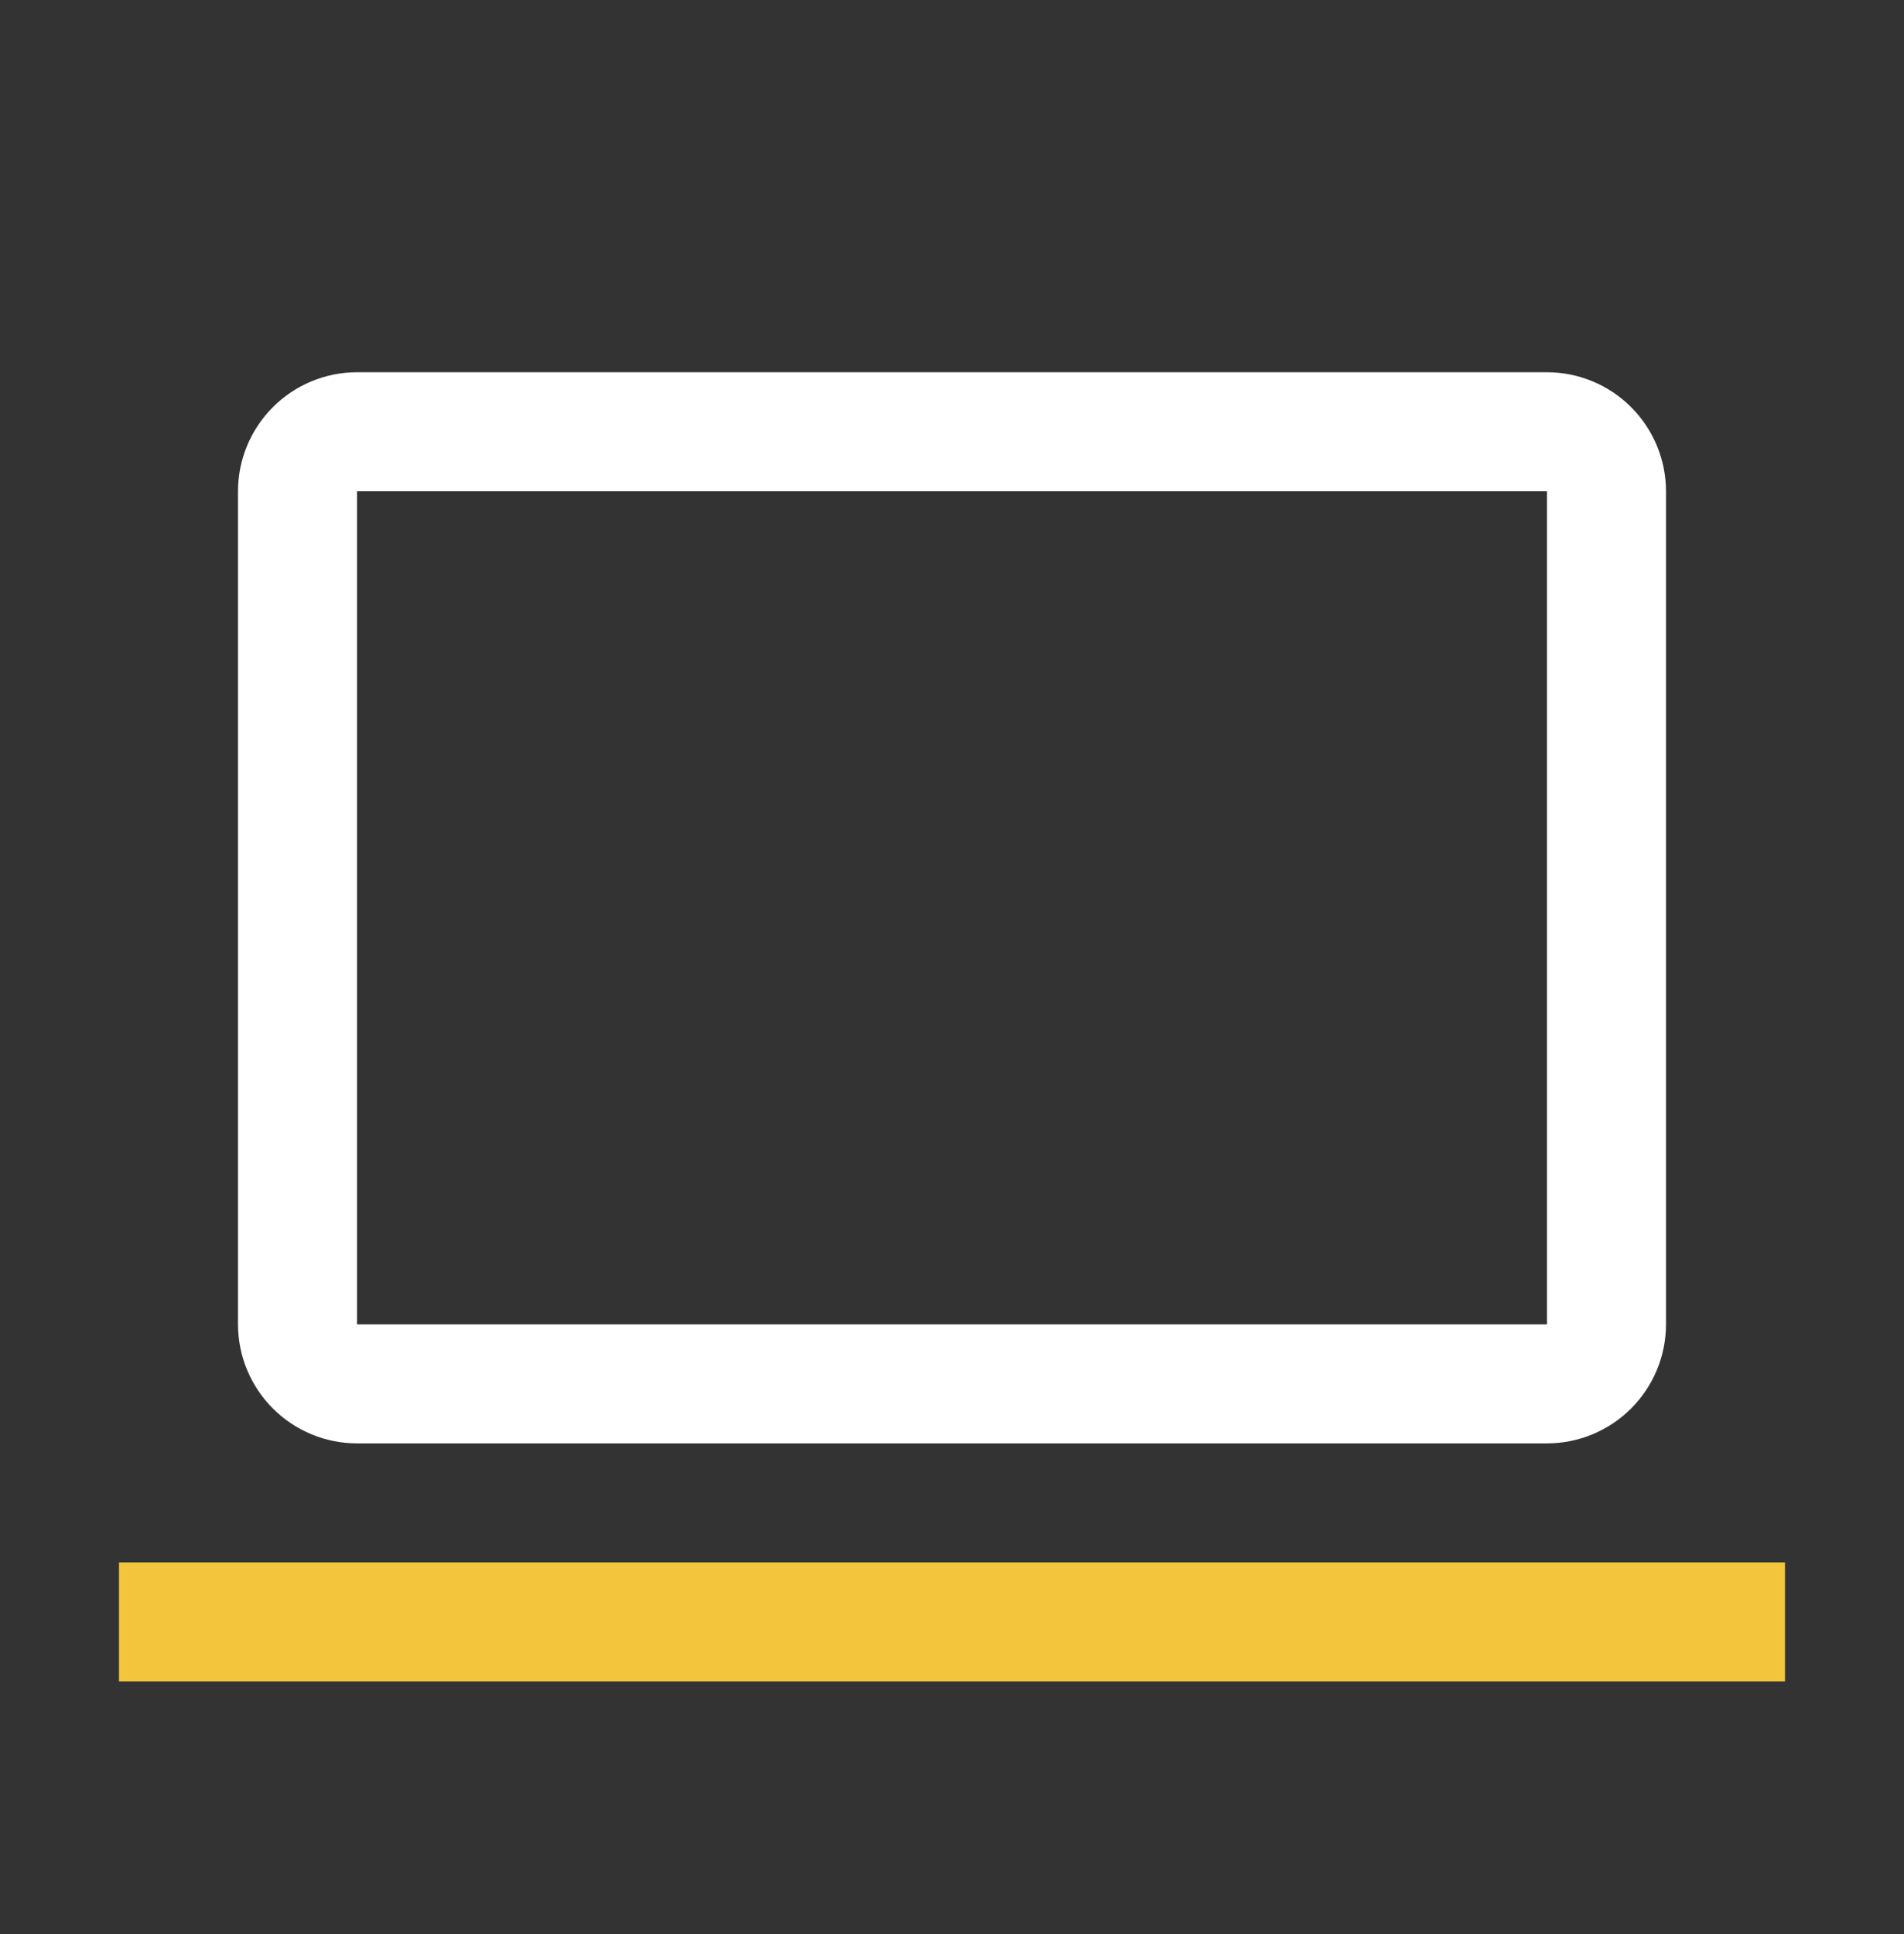
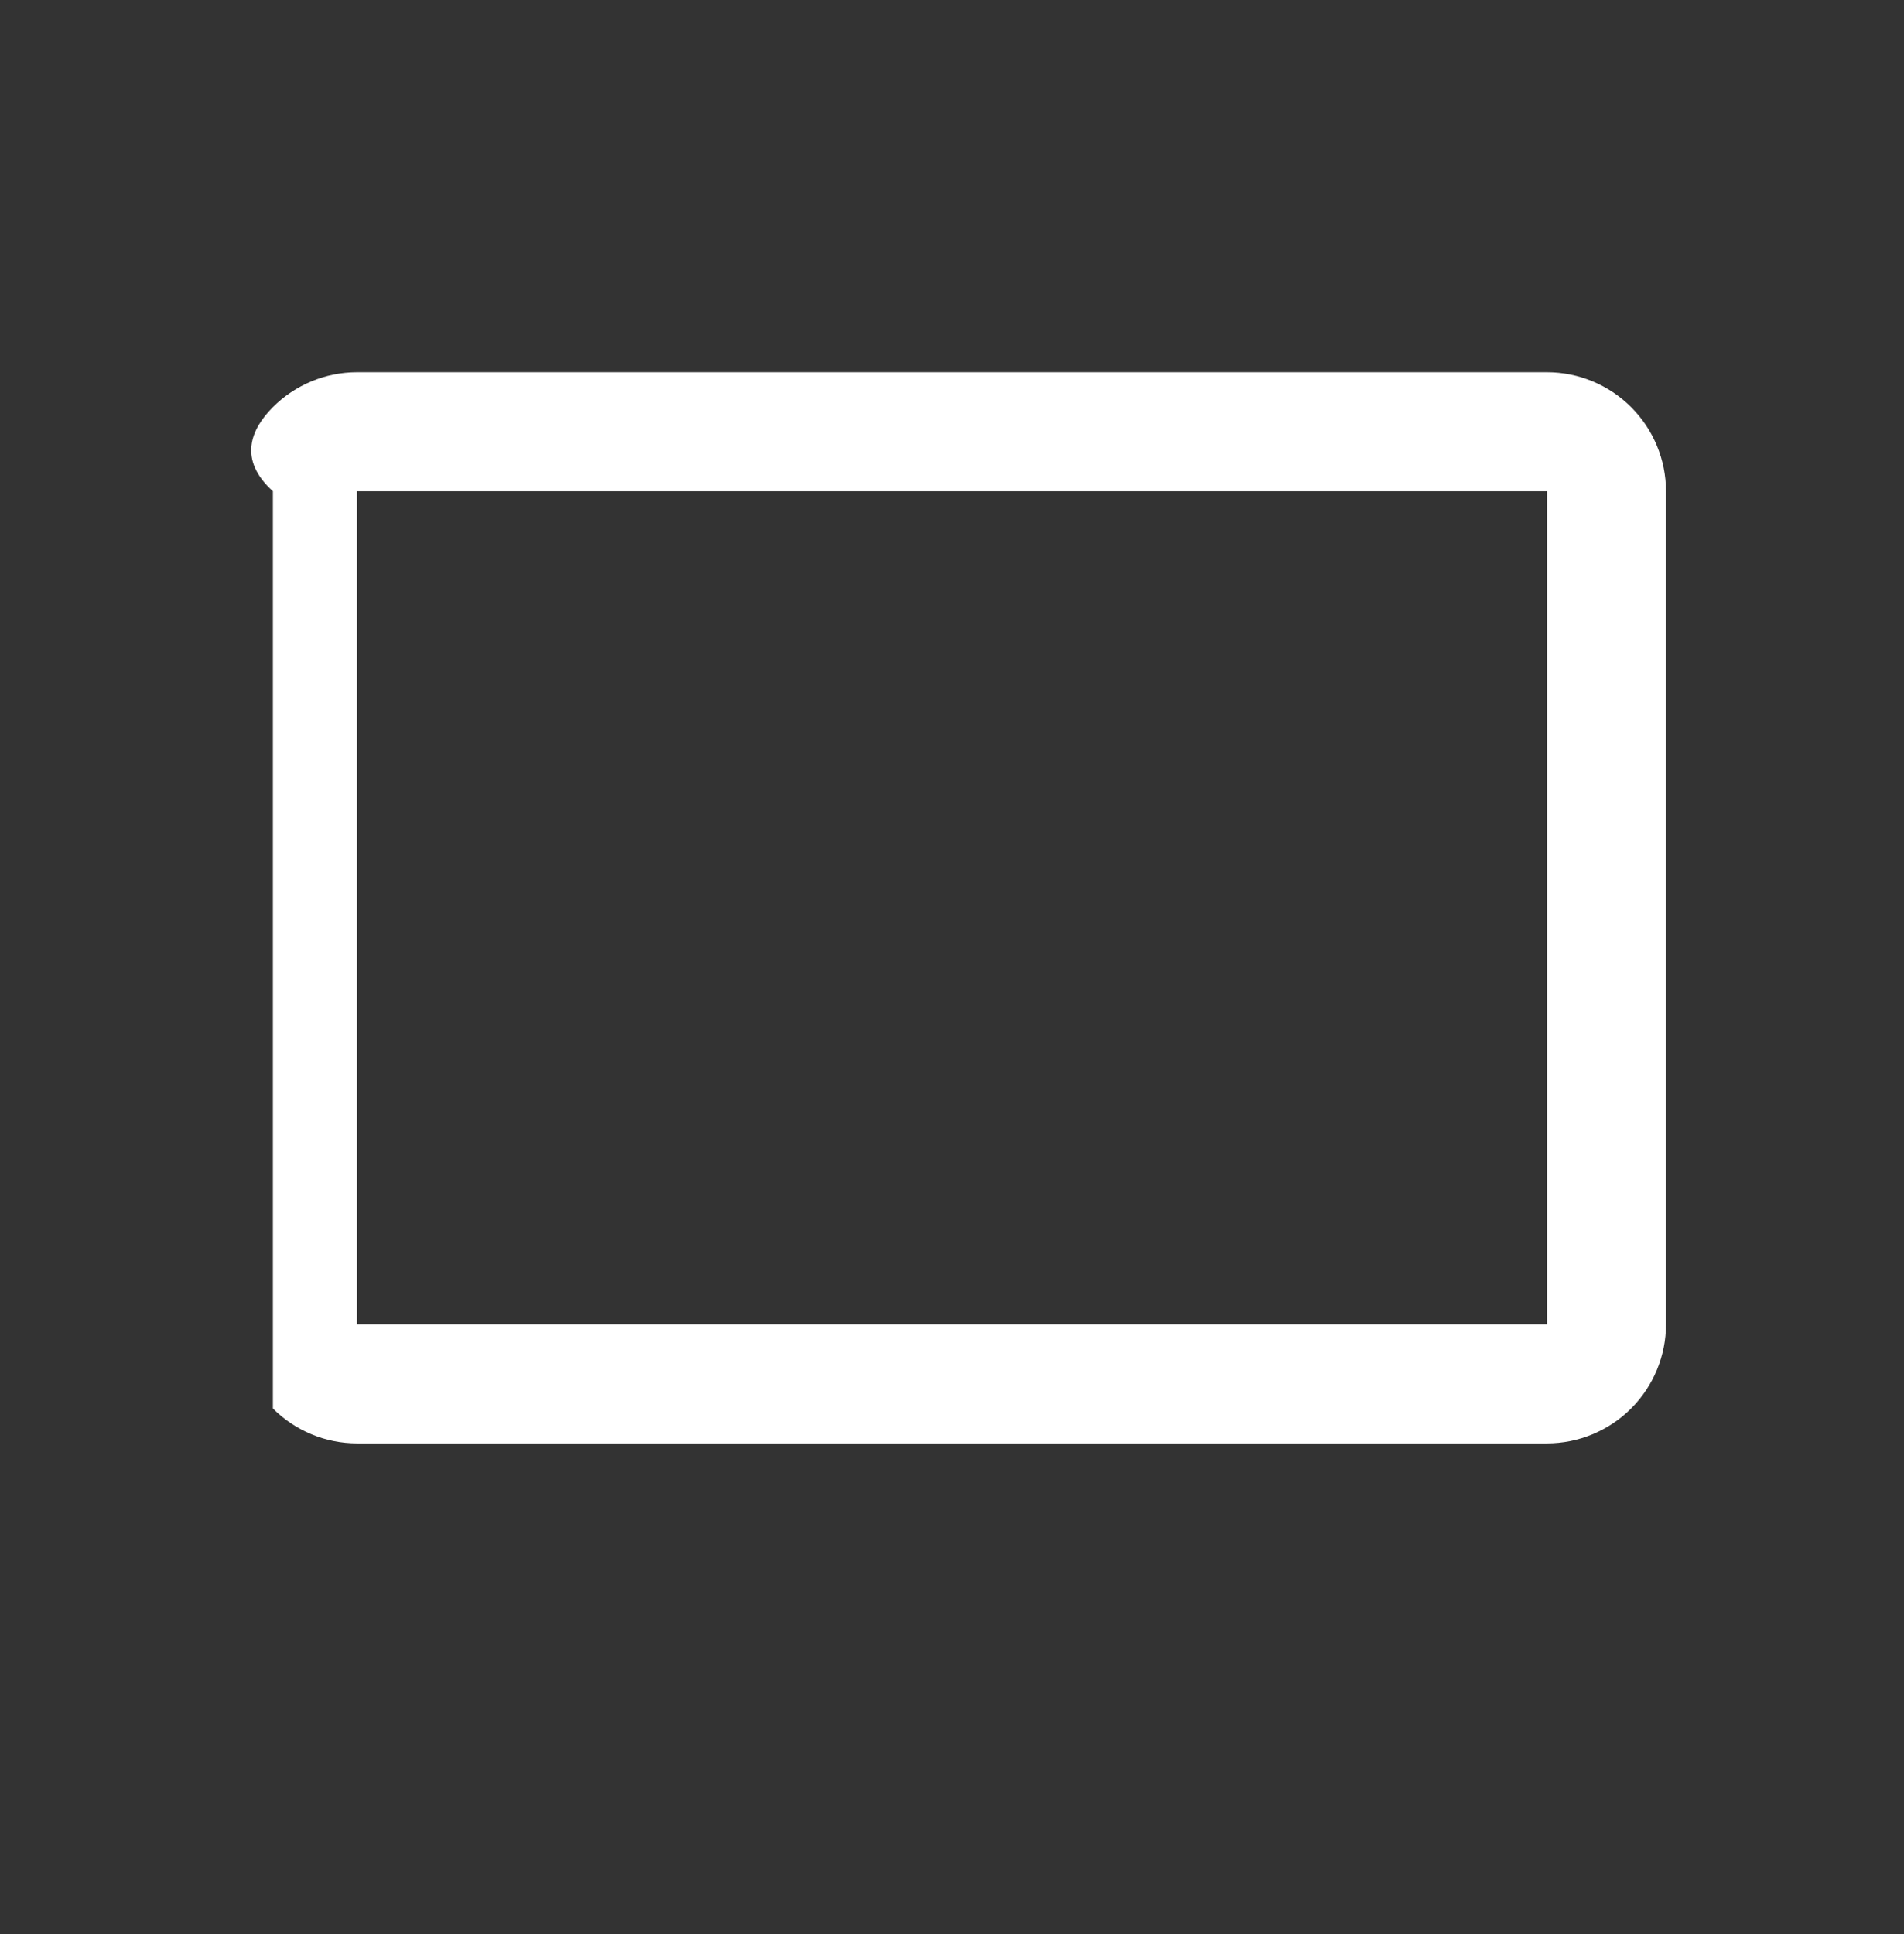
<svg xmlns="http://www.w3.org/2000/svg" width="64" height="65" viewBox="0 0 64 65" fill="none">
  <rect x="0" y="0" width="64" height="65" fill="#333333" stroke="none" />
-   <path d="M52 48.51H12C10.94 48.509 9.923 48.087 9.173 47.337C8.423 46.587 8.001 45.571 8 44.51V16.51C8.001 15.45 8.423 14.433 9.173 13.683C9.923 12.933 10.94 12.511 12 12.51H52C53.06 12.511 54.077 12.933 54.827 13.683C55.577 14.433 55.999 15.45 56 16.51V44.51C55.999 45.57 55.577 46.587 54.827 47.337C54.077 48.087 53.06 48.509 52 48.51ZM12 16.51V44.51H52V16.51H12Z" fill="white" />
-   <path d="M4 52.51H60V56.51H4V52.51Z" fill="#F2C53D" />
+   <path d="M52 48.51H12C10.94 48.509 9.923 48.087 9.173 47.337V16.51C8.001 15.45 8.423 14.433 9.173 13.683C9.923 12.933 10.94 12.511 12 12.51H52C53.06 12.511 54.077 12.933 54.827 13.683C55.577 14.433 55.999 15.45 56 16.51V44.51C55.999 45.57 55.577 46.587 54.827 47.337C54.077 48.087 53.06 48.509 52 48.51ZM12 16.51V44.51H52V16.51H12Z" fill="white" />
</svg>